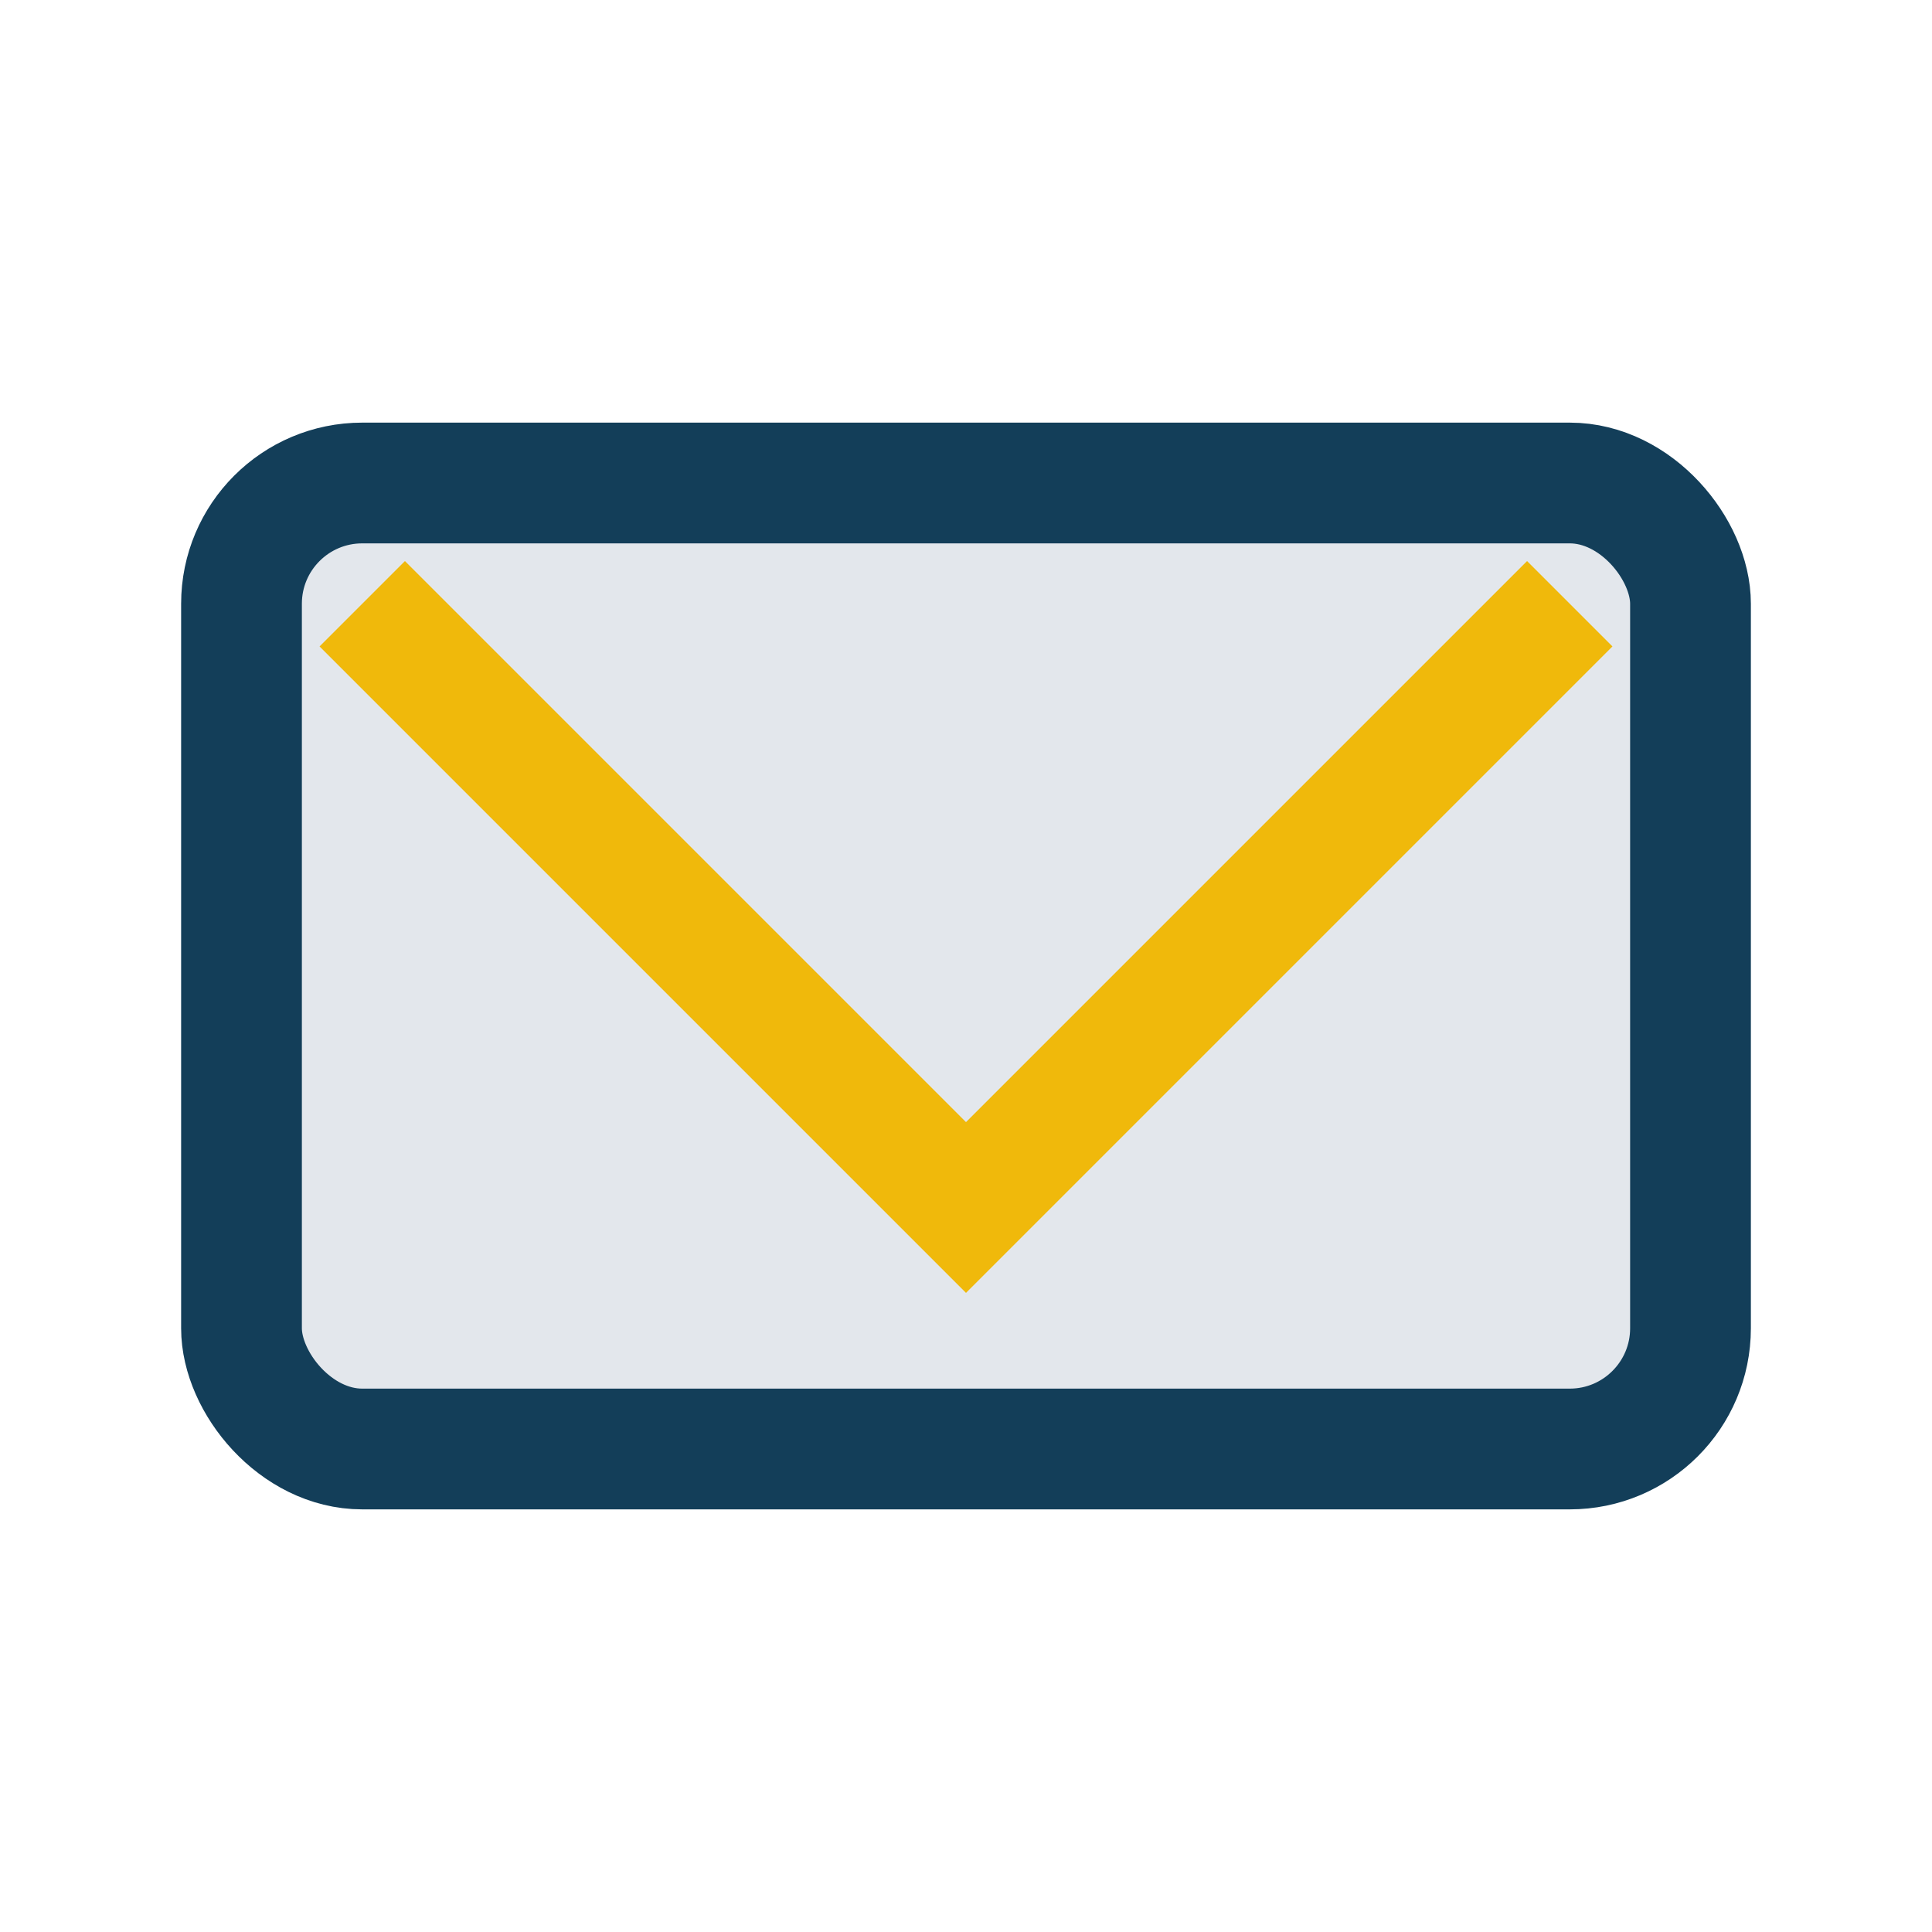
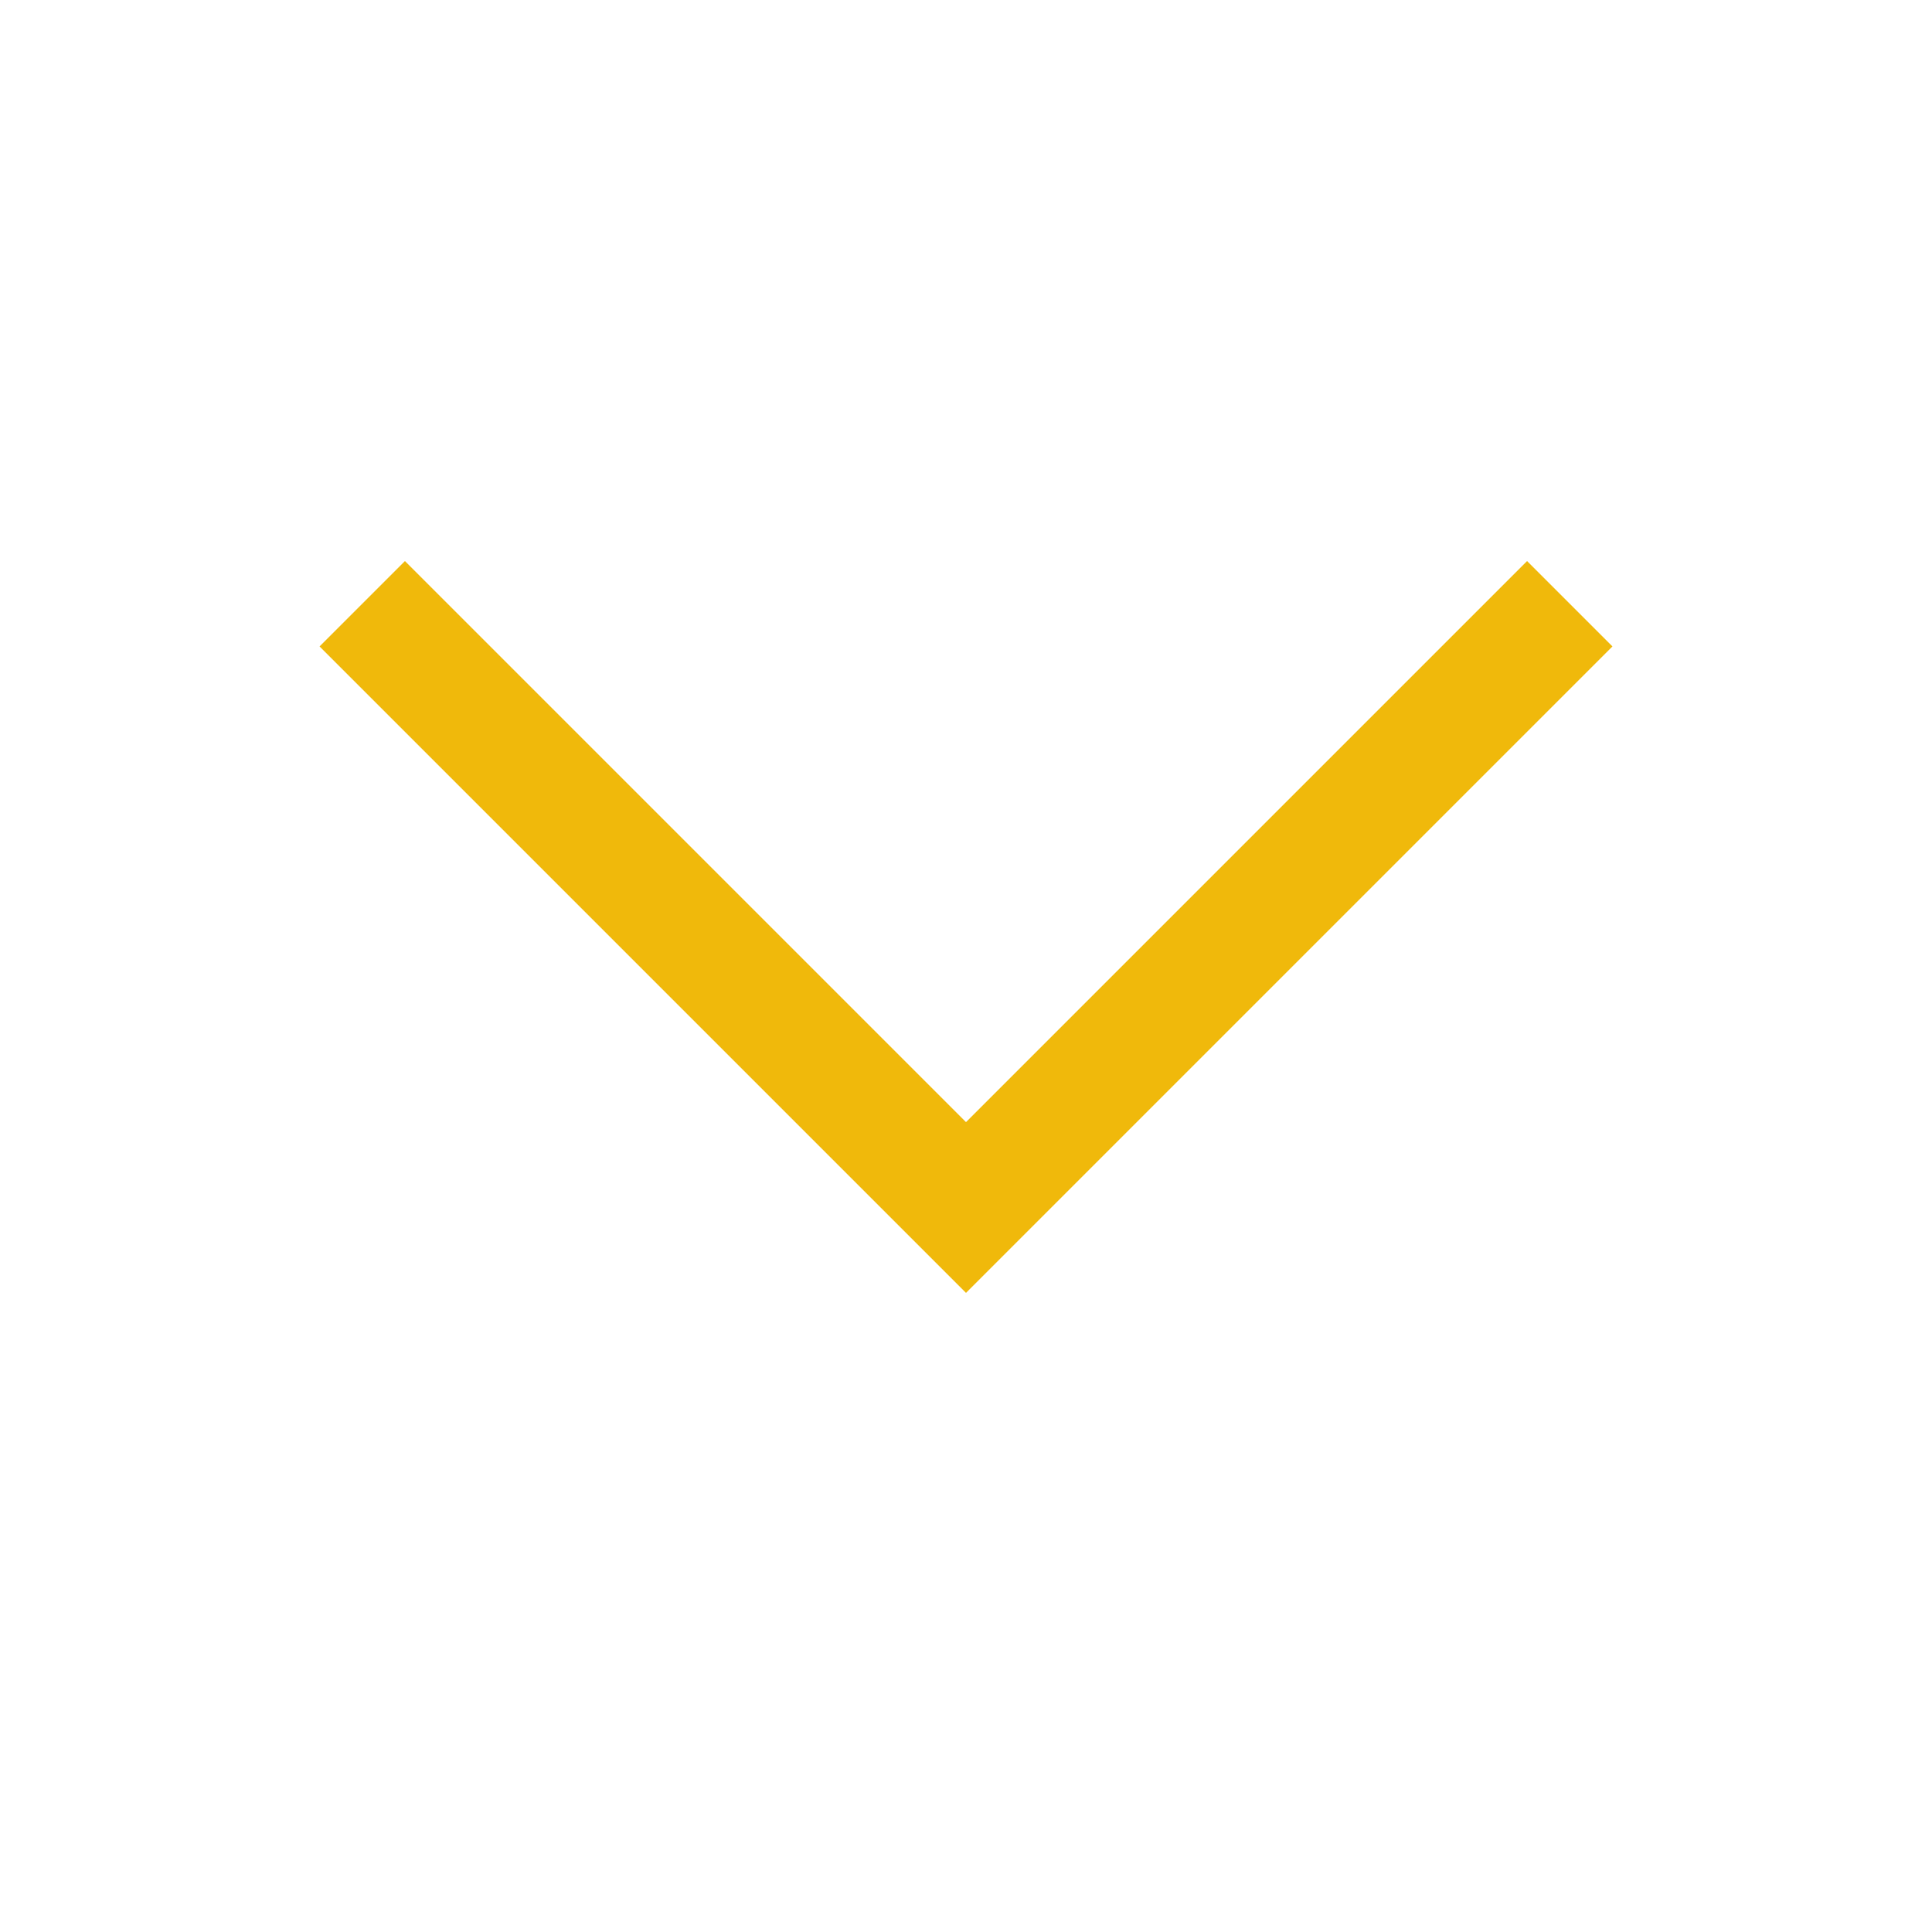
<svg xmlns="http://www.w3.org/2000/svg" width="32" height="32" viewBox="0 0 32 32">
-   <rect x="4" y="8" width="24" height="16" rx="2" fill="#E3E7EC" stroke="#133E59" stroke-width="2" />
  <polyline points="6,10 16,20 26,10" fill="none" stroke="#F0B90B" stroke-width="2" />
</svg>